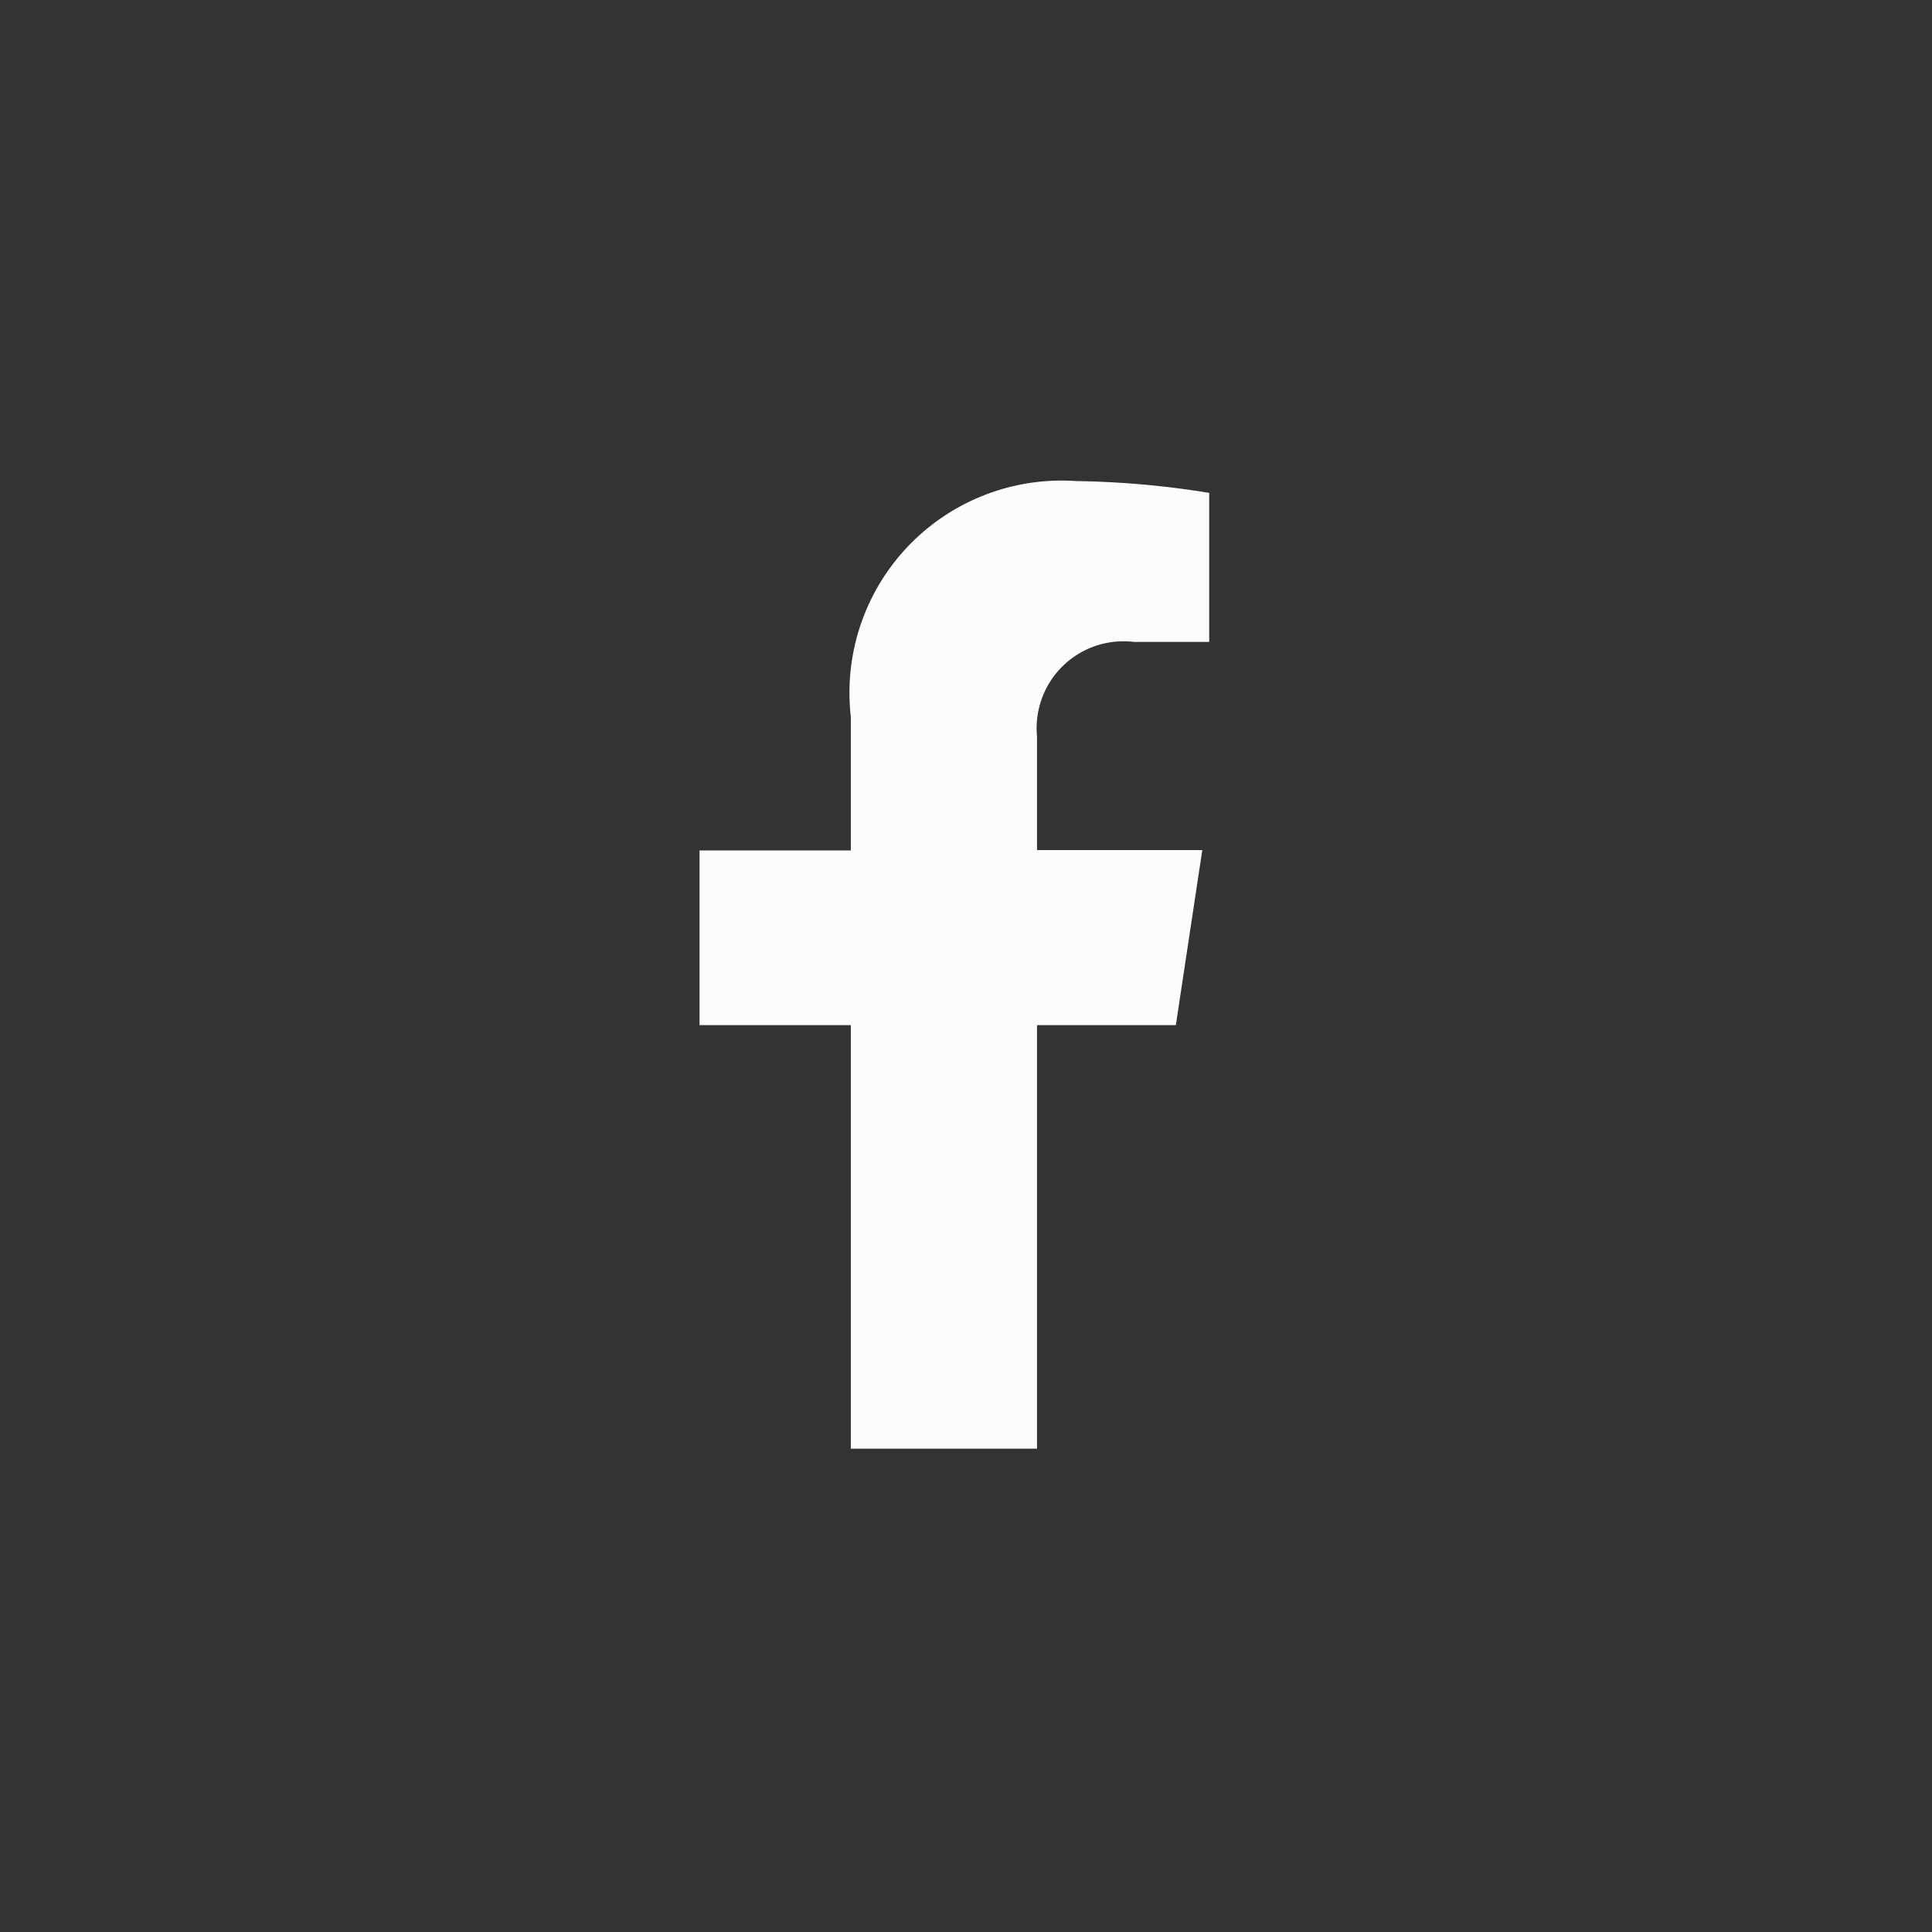
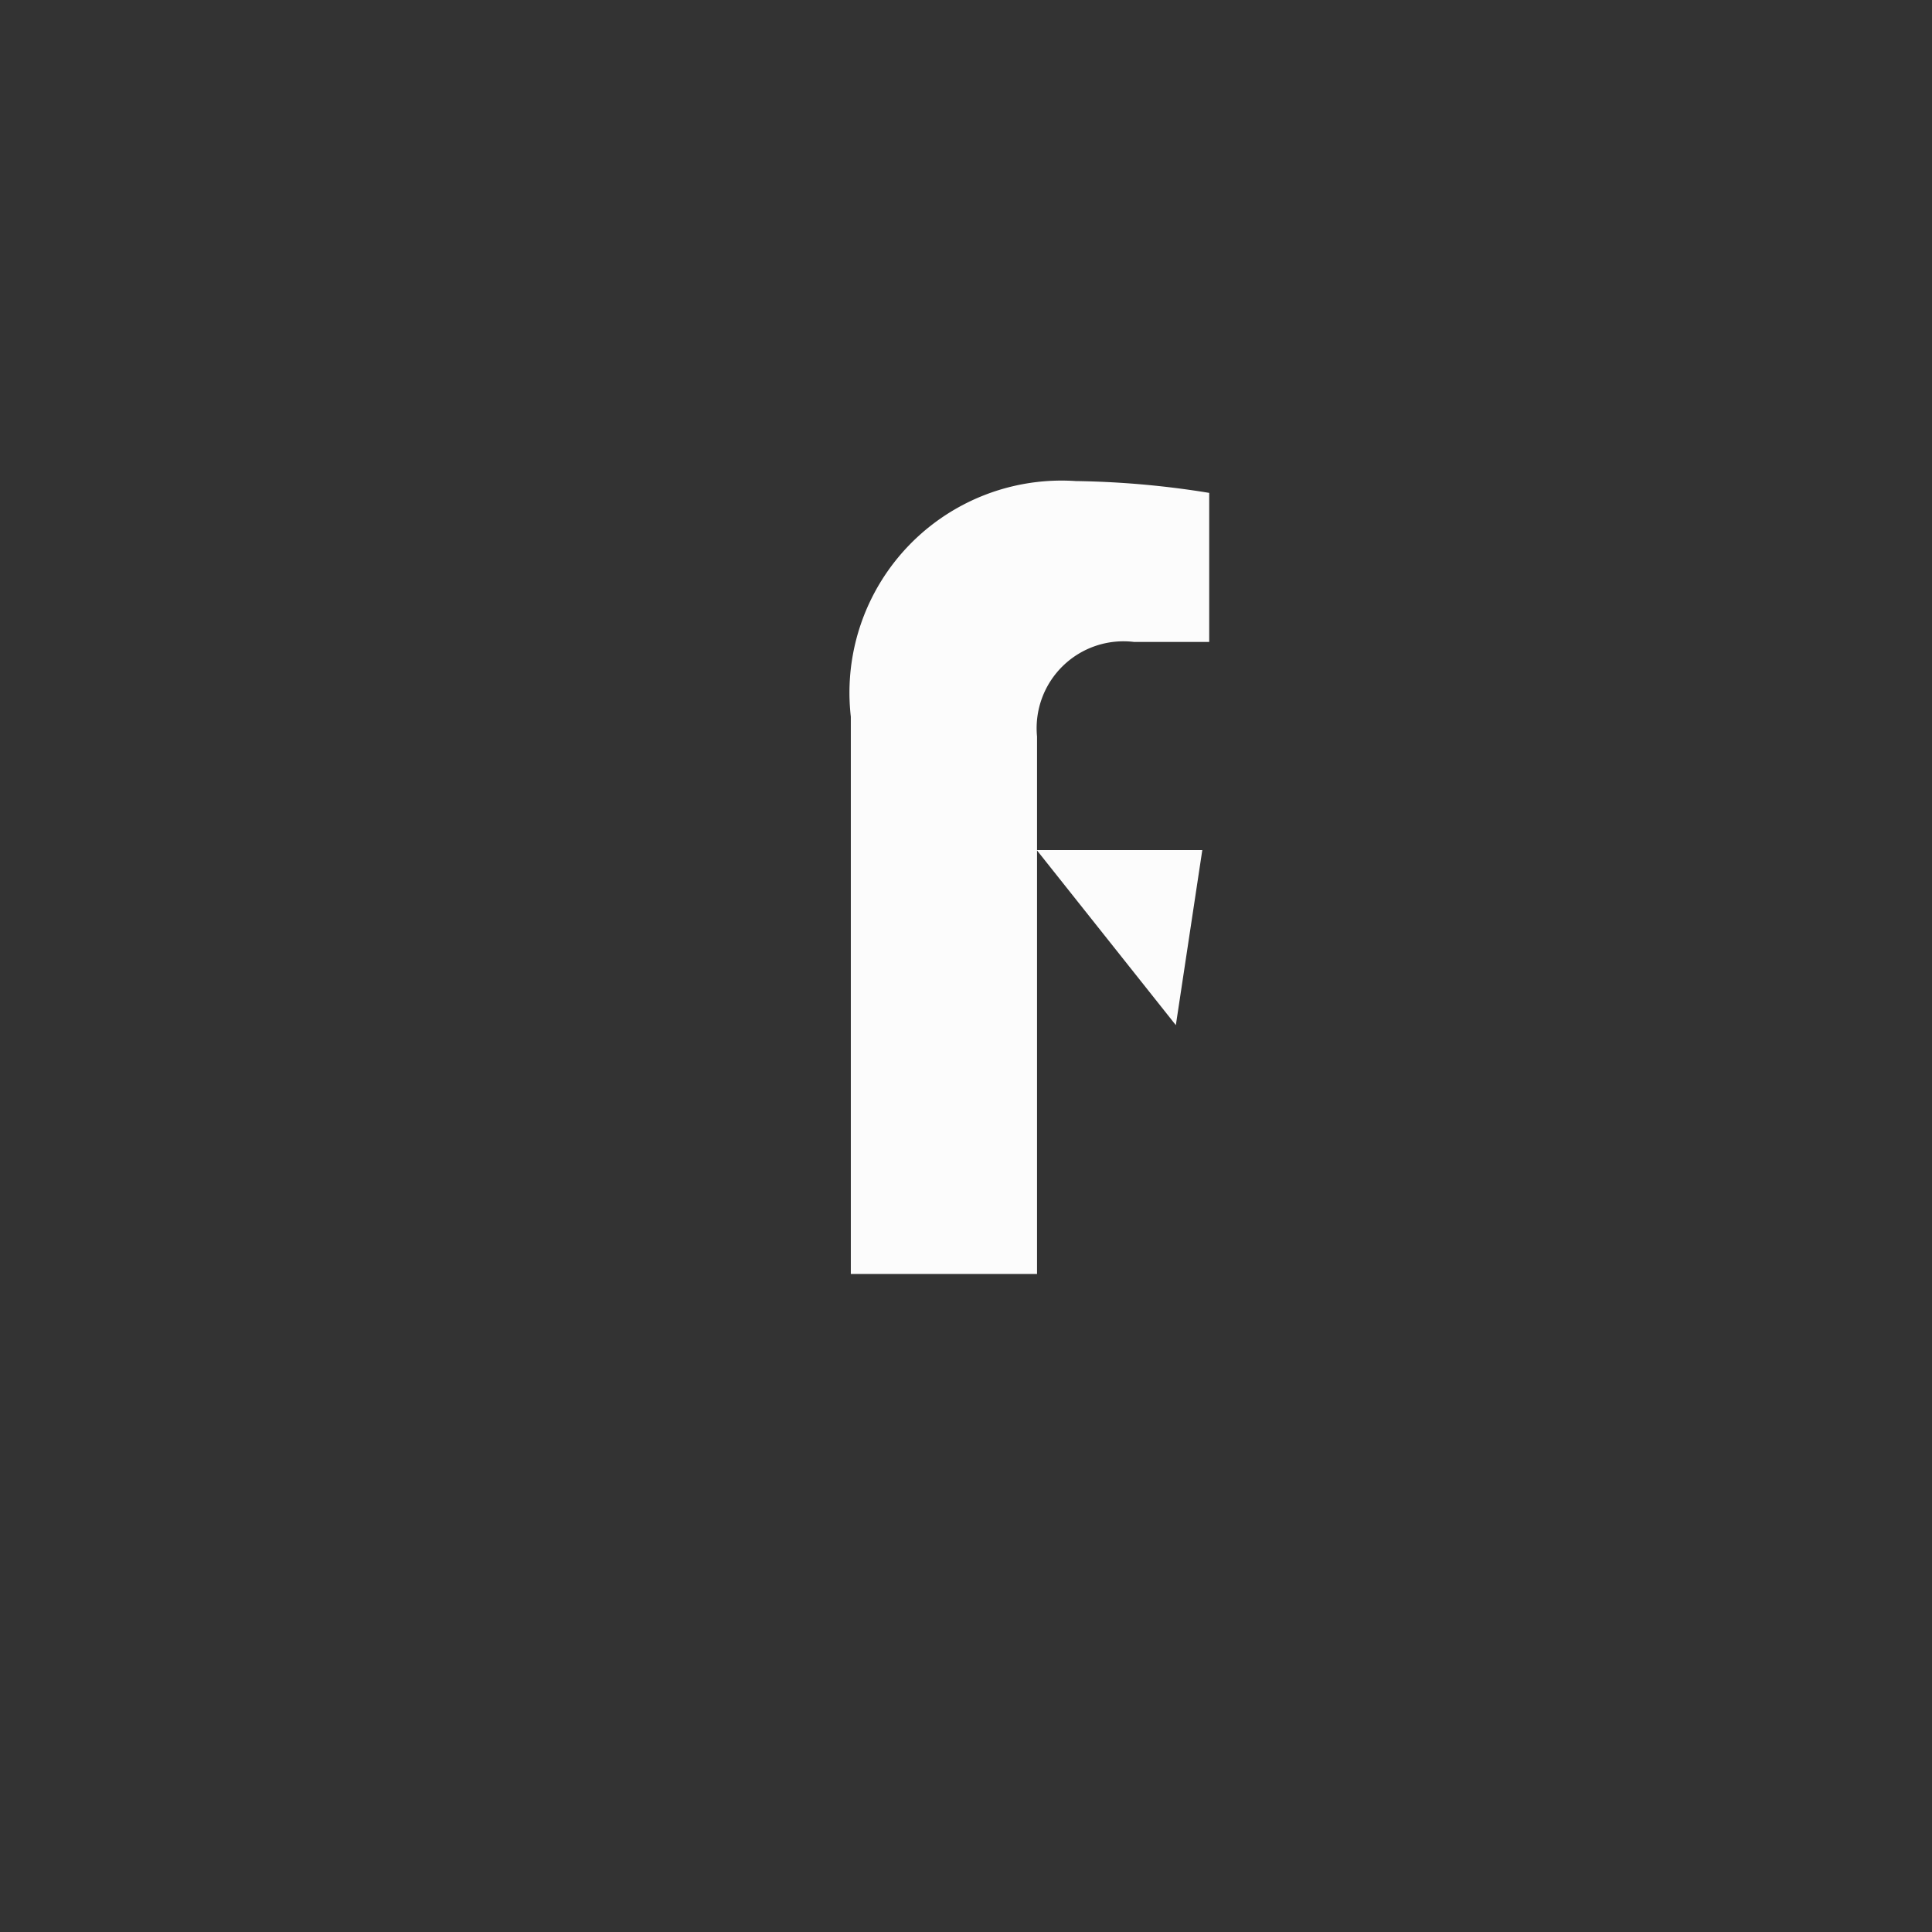
<svg xmlns="http://www.w3.org/2000/svg" id="Group_25379" data-name="Group 25379" width="26" height="26" viewBox="0 0 26 26">
  <rect x="0" y="0" width="26" height="26" fill="#333333" stroke="none" />
  <defs>
    <style>
      .cls-1 {
        fill: #fcfcfc;
      }
    </style>
  </defs>
-   <path id="Icon_awesome-facebook-f" data-name="Icon awesome-facebook-f" class="cls-1" d="M8.019,7.322l.356-2.356H6.151V3.438A1.169,1.169,0,0,1,7.457,2.165H8.468V.159A12.135,12.135,0,0,0,6.674,0,2.854,2.854,0,0,0,3.645,3.171v1.8H1.609V7.322H3.645v5.7H6.151v-5.7Z" transform="translate(7.805 6.474)" />
+   <path id="Icon_awesome-facebook-f" data-name="Icon awesome-facebook-f" class="cls-1" d="M8.019,7.322l.356-2.356H6.151V3.438A1.169,1.169,0,0,1,7.457,2.165H8.468V.159A12.135,12.135,0,0,0,6.674,0,2.854,2.854,0,0,0,3.645,3.171v1.8H1.609H3.645v5.7H6.151v-5.7Z" transform="translate(7.805 6.474)" />
</svg>